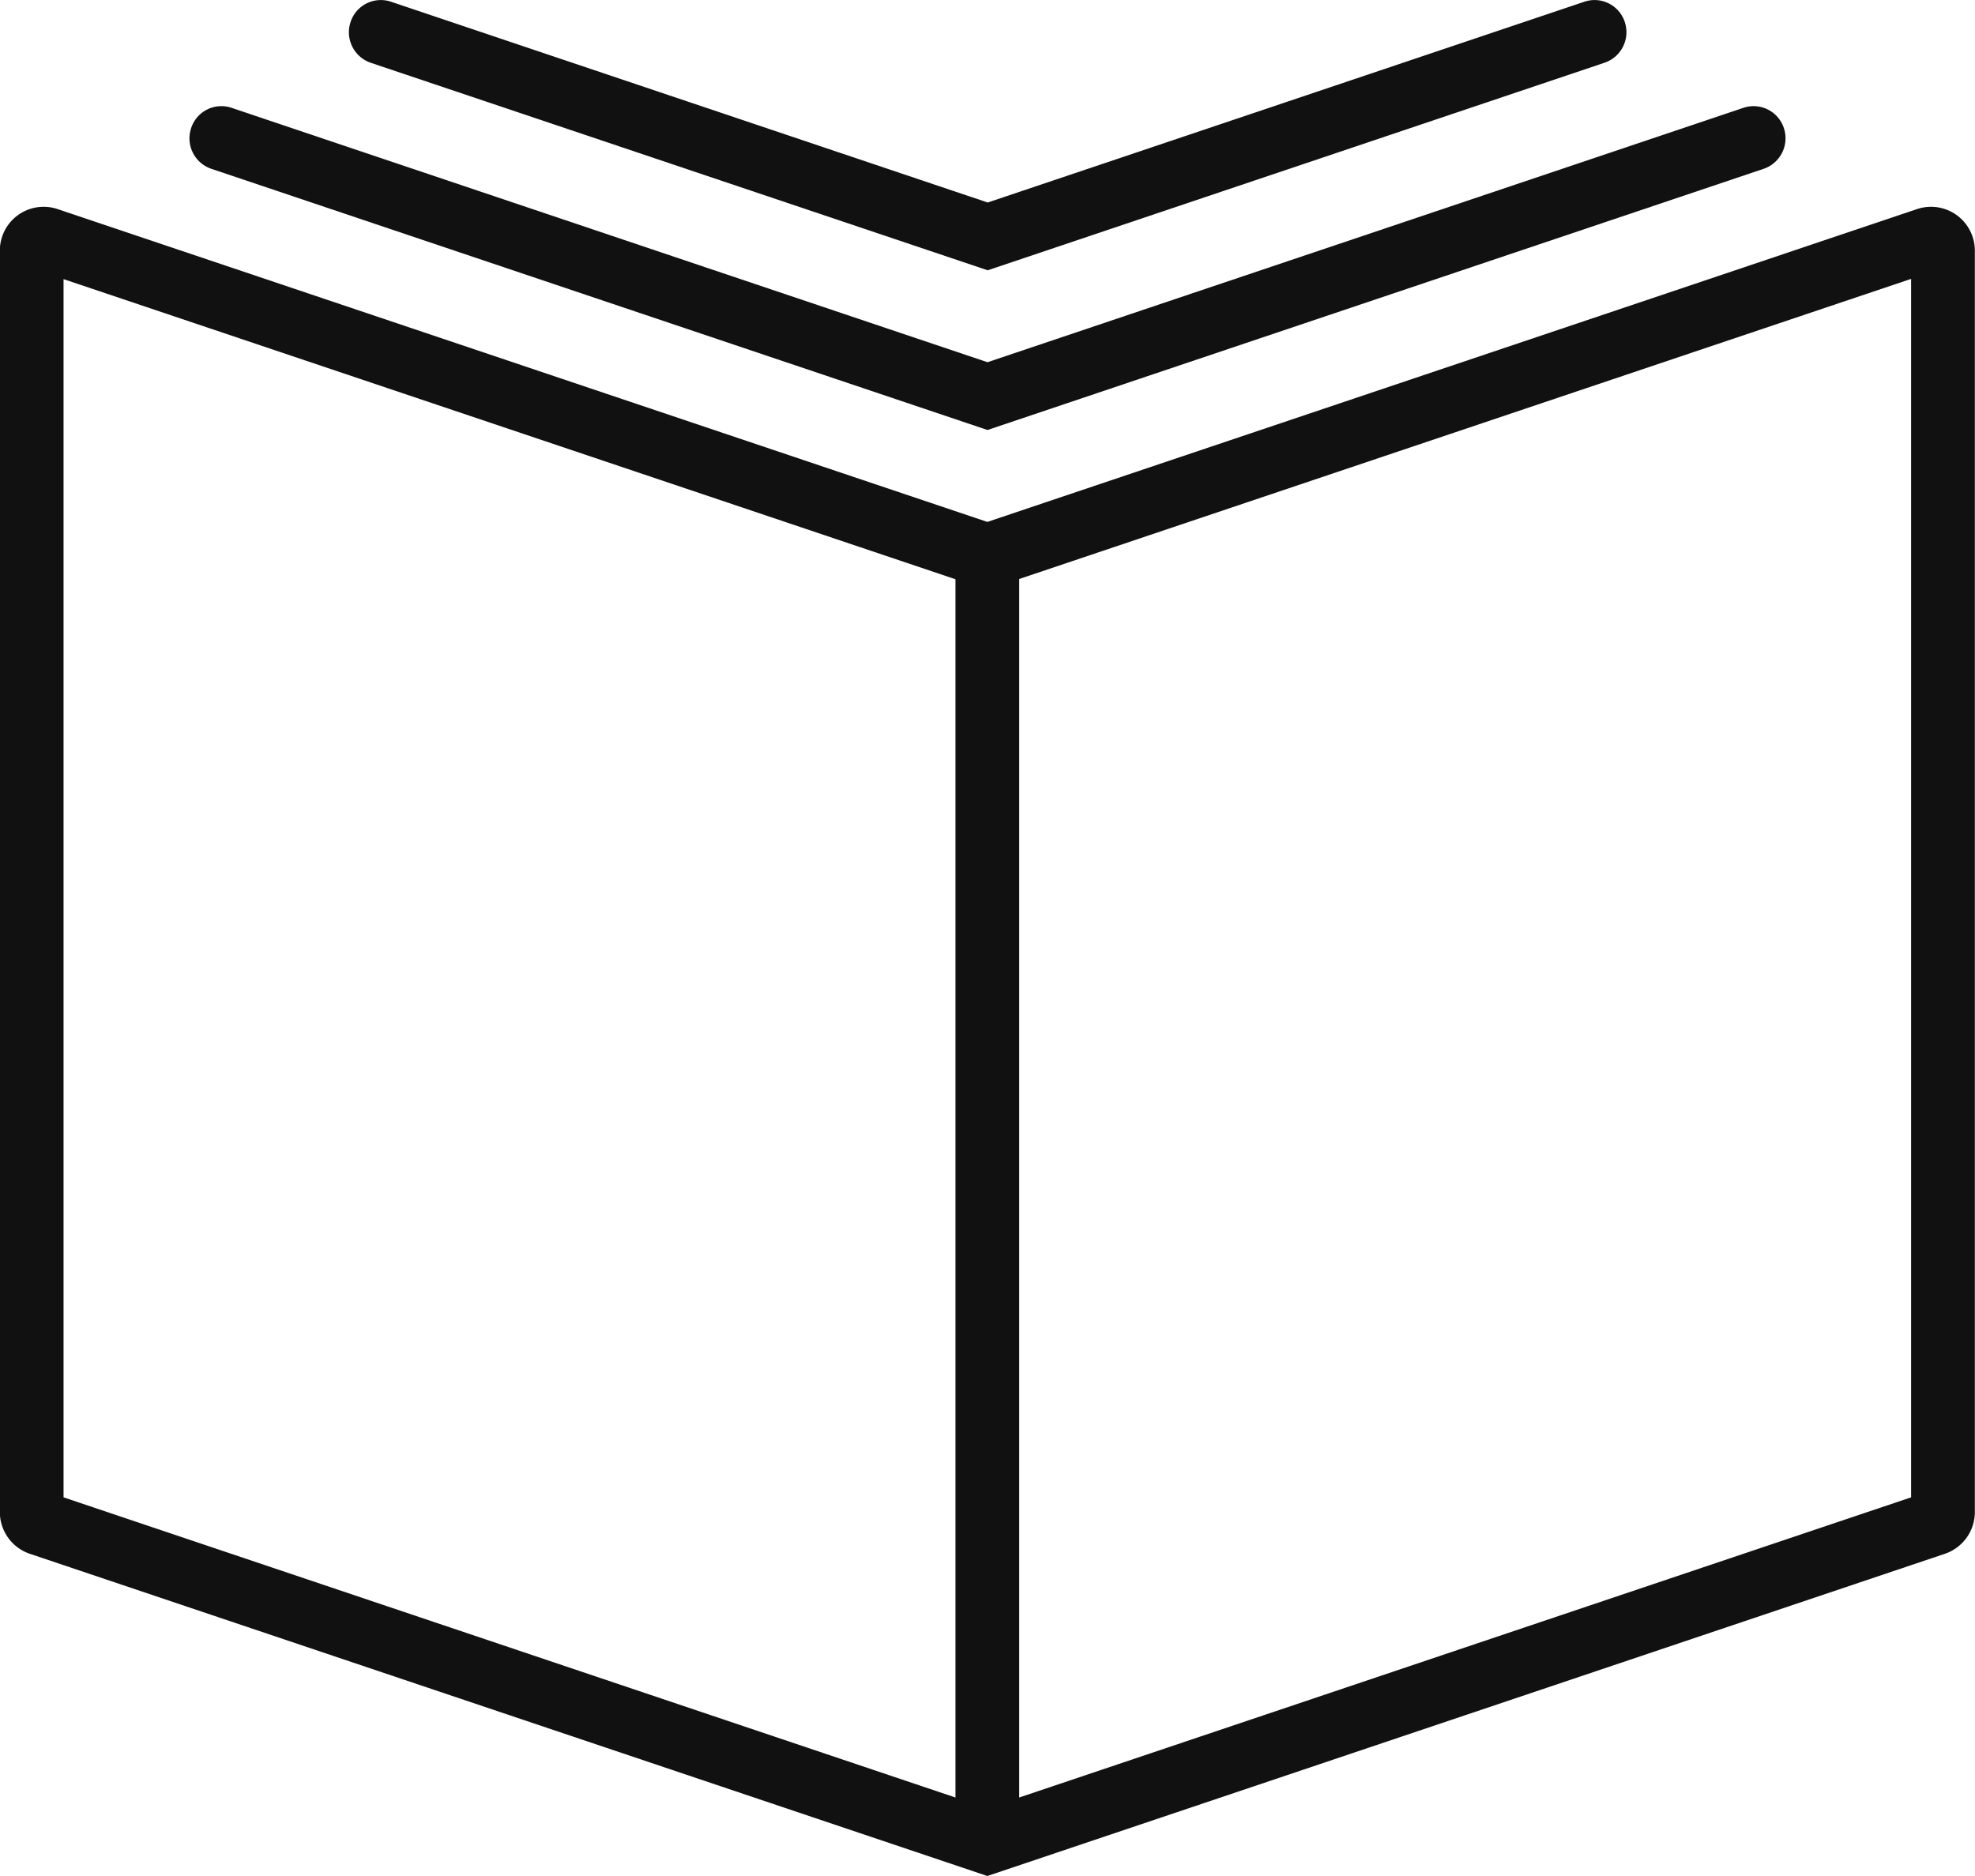
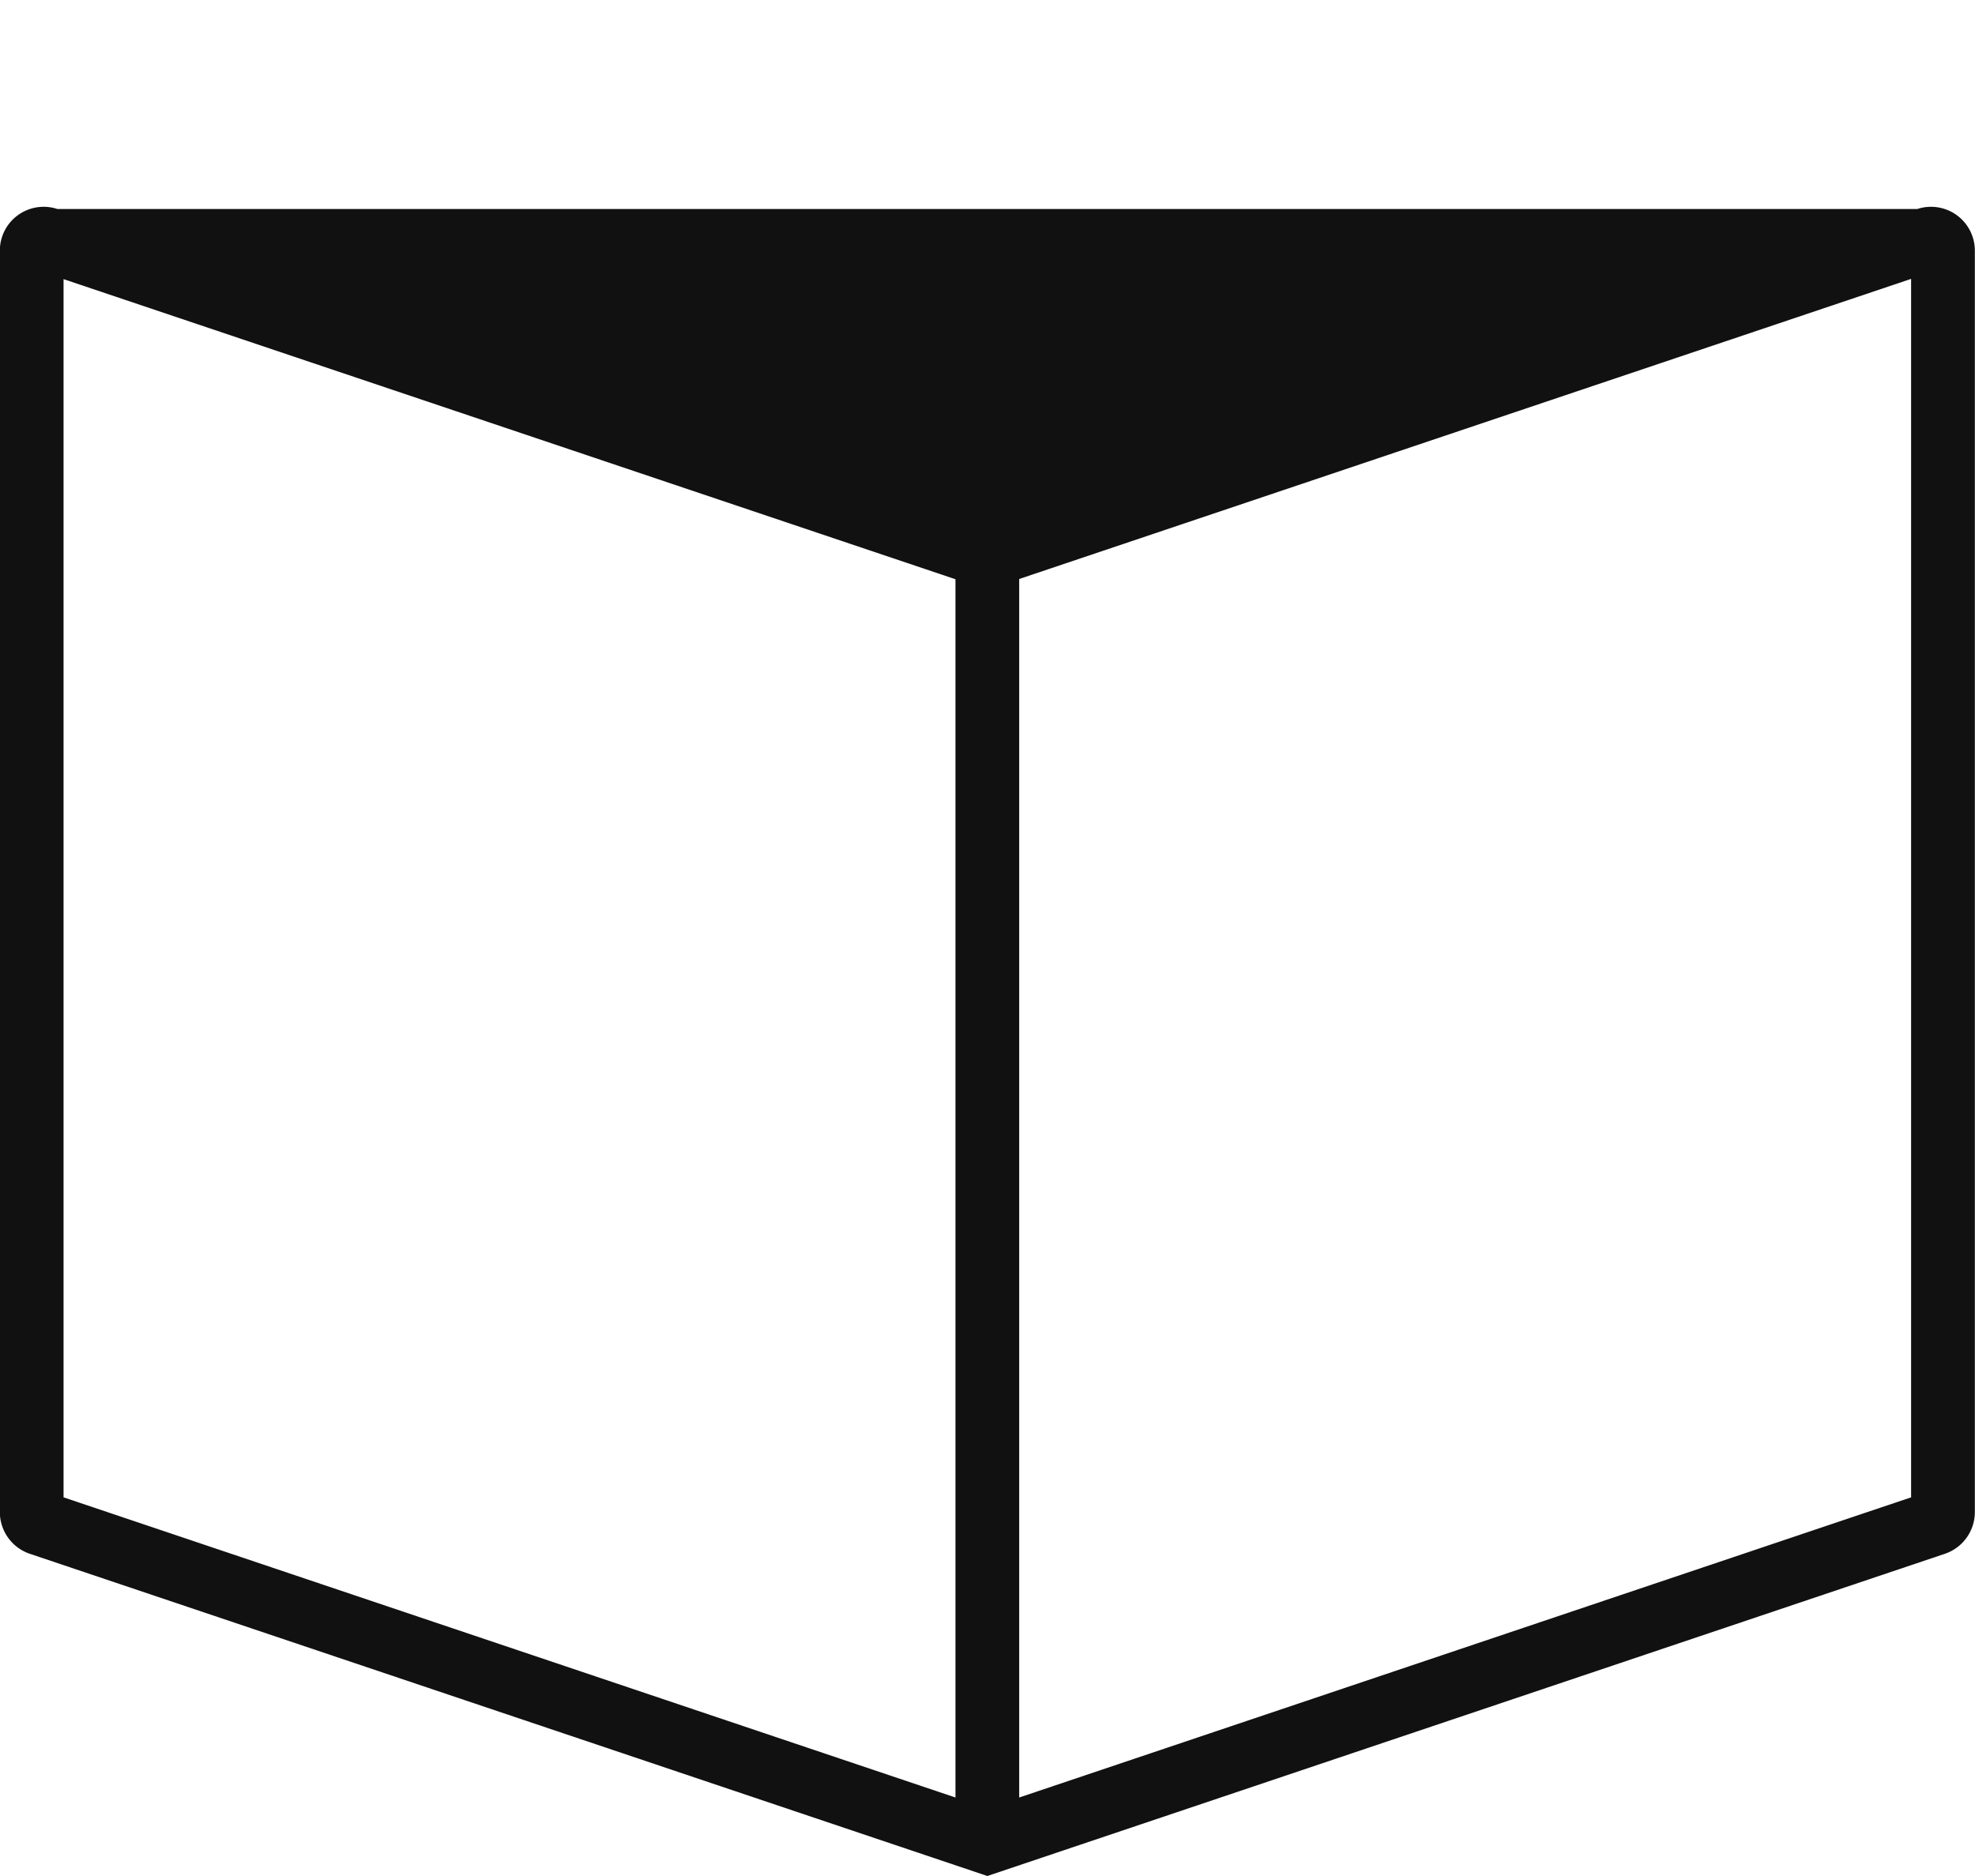
<svg xmlns="http://www.w3.org/2000/svg" width="40" height="38">
  <g fill="#111">
-     <path d="M7.504 1.27l12.5 4.205L32.499 1.27a.653.653 0 00.408-.824.644.644 0 00-.816-.412L20.004 4.102 7.916.034A.644.644 0 007.1.446a.654.654 0 00.404.824z" />
-     <path d="M4.279 3.419L20 8.71l15.721-5.291a.653.653 0 00.408-.824.645.645 0 00-.816-.412L20 7.337 4.687 2.183a.644.644 0 00-.816.412.652.652 0 00.408.824z" />
-     <path d="M38.83 4.234l-18.833 6.338L1.163 4.234a.887.887 0 00-1.166.849v25.542a.893.893 0 00.606.848L19.997 38l19.394-6.527a.893.893 0 00.606-.848V5.083a.888.888 0 00-1.167-.849zM19.351 36.41L1.287 30.33V5.654l18.064 6.079zm19.355-6.08l-18.064 6.08V11.728l18.064-6.079z" />
+     <path d="M38.83 4.234L1.163 4.234a.887.887 0 00-1.166.849v25.542a.893.893 0 00.606.848L19.997 38l19.394-6.527a.893.893 0 00.606-.848V5.083a.888.888 0 00-1.167-.849zM19.351 36.41L1.287 30.33V5.654l18.064 6.079zm19.355-6.08l-18.064 6.08V11.728l18.064-6.079z" />
  </g>
</svg>